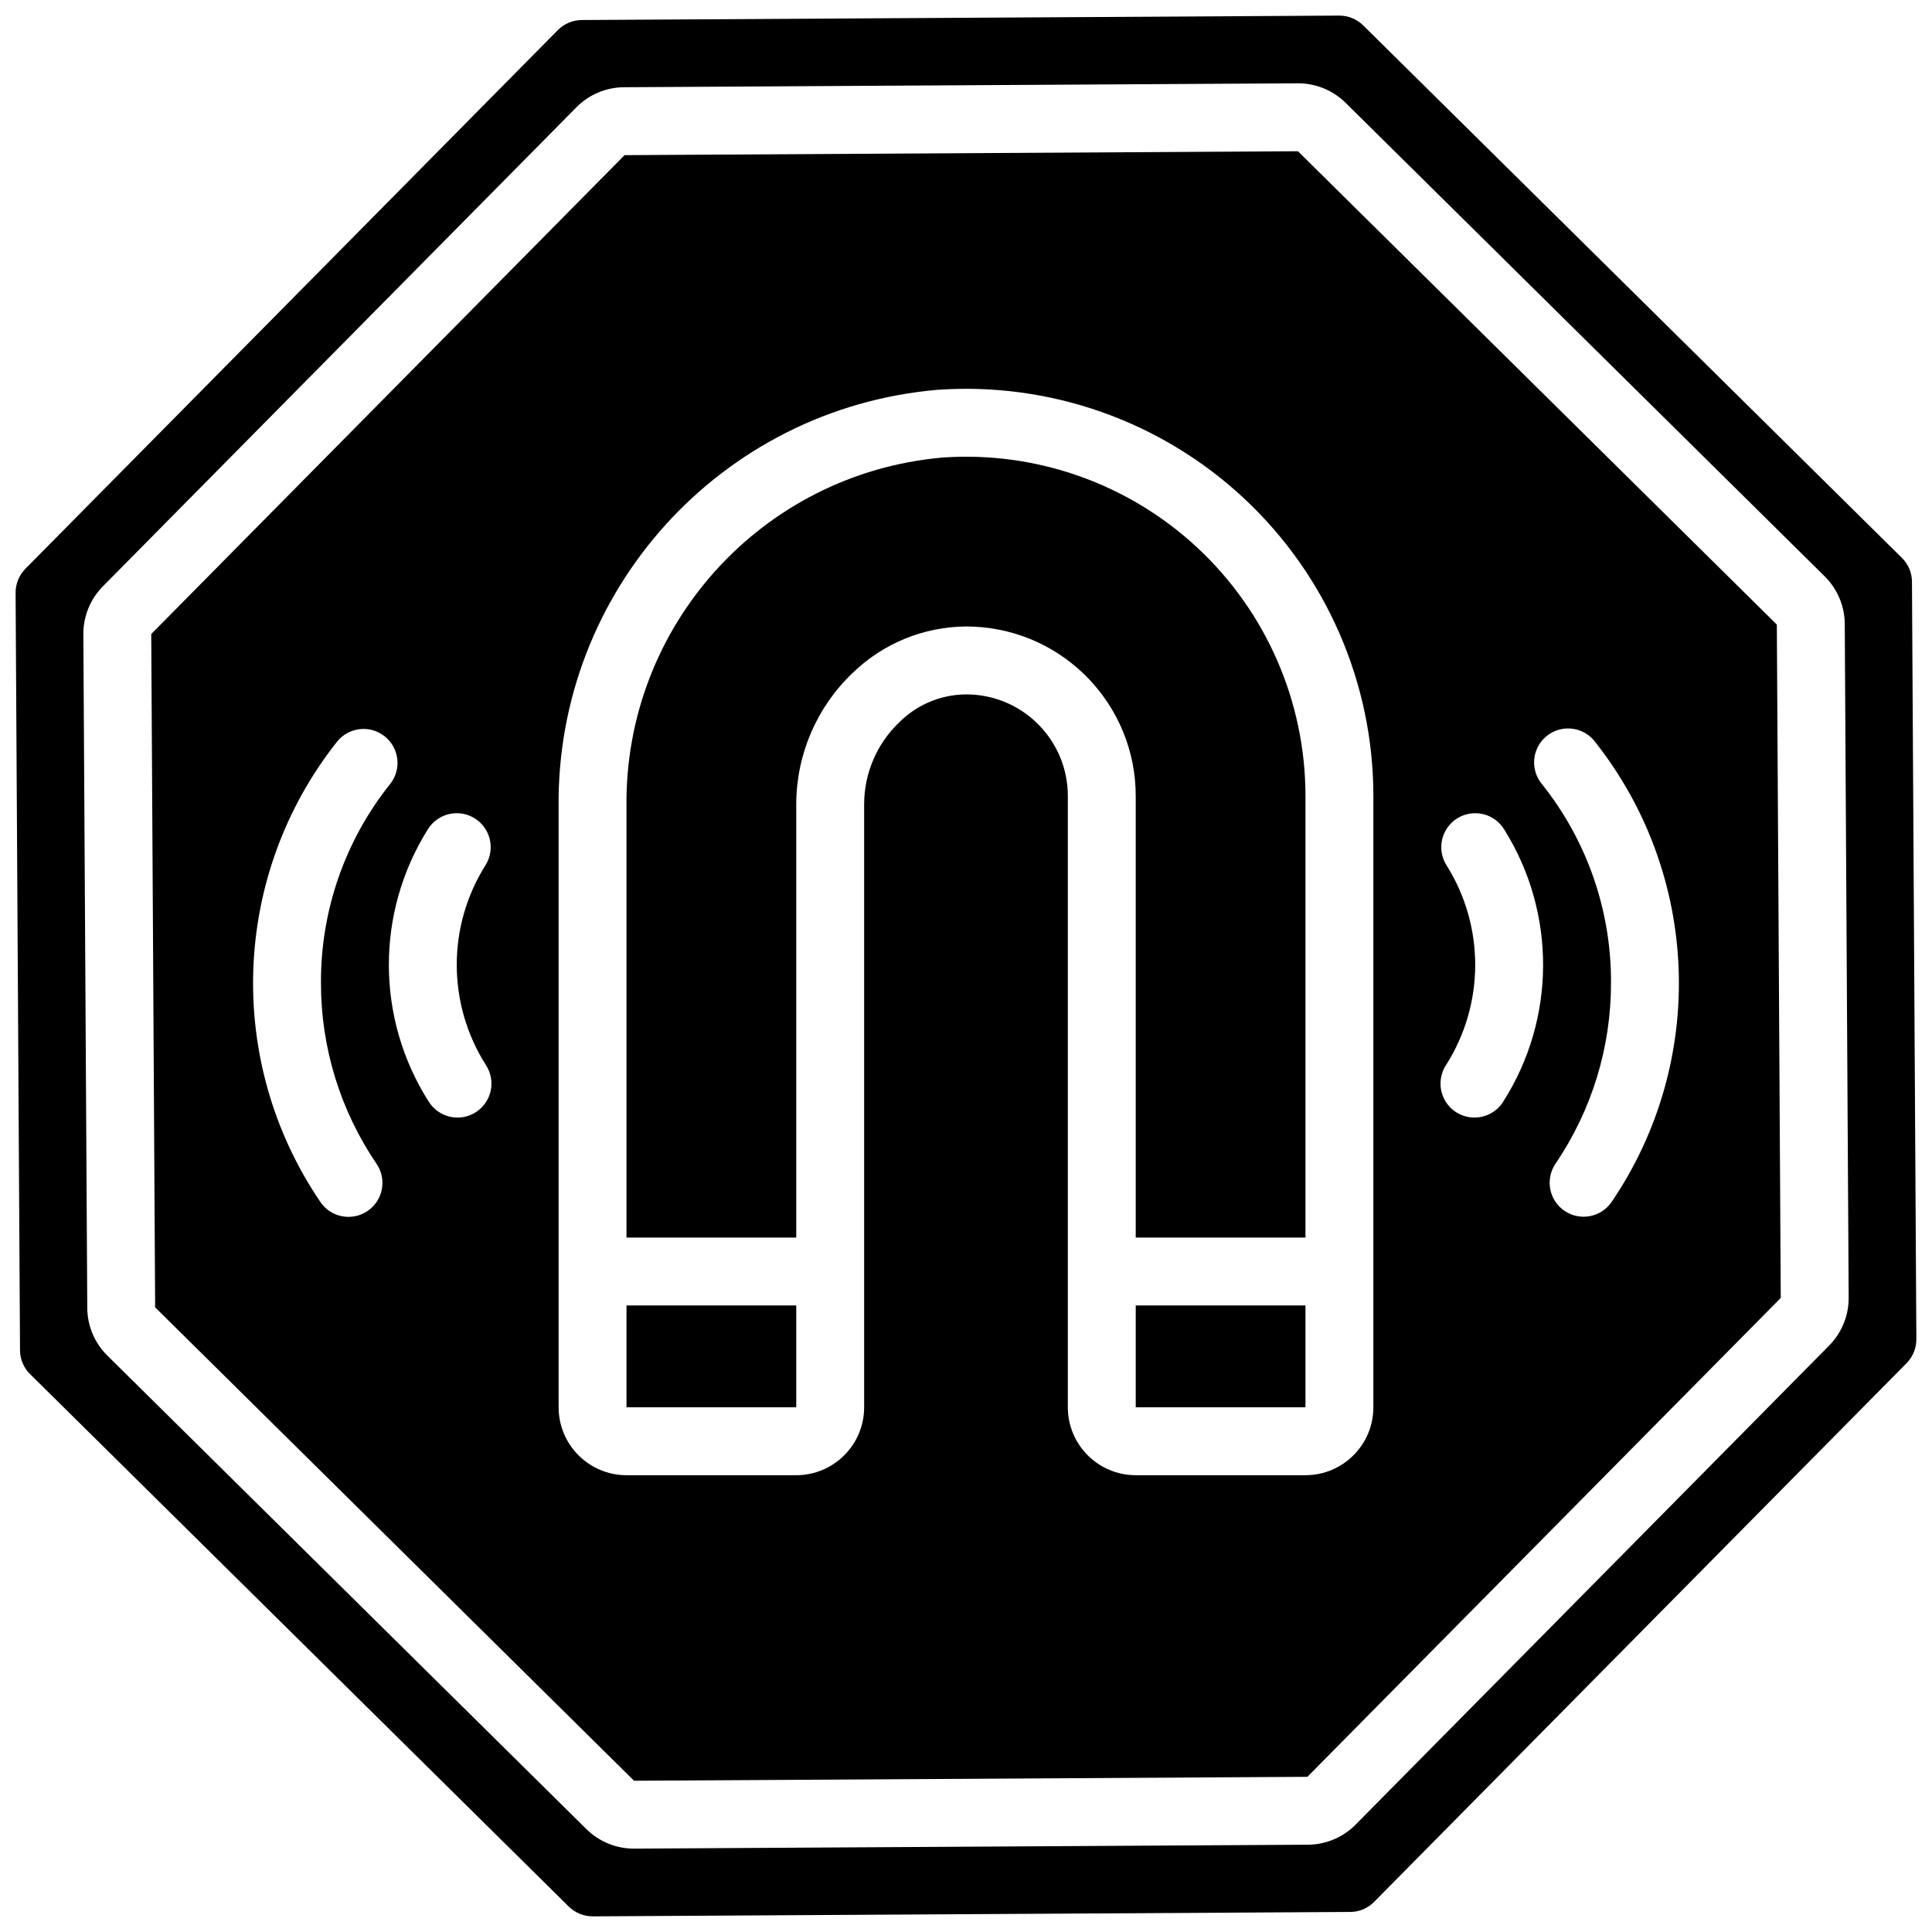
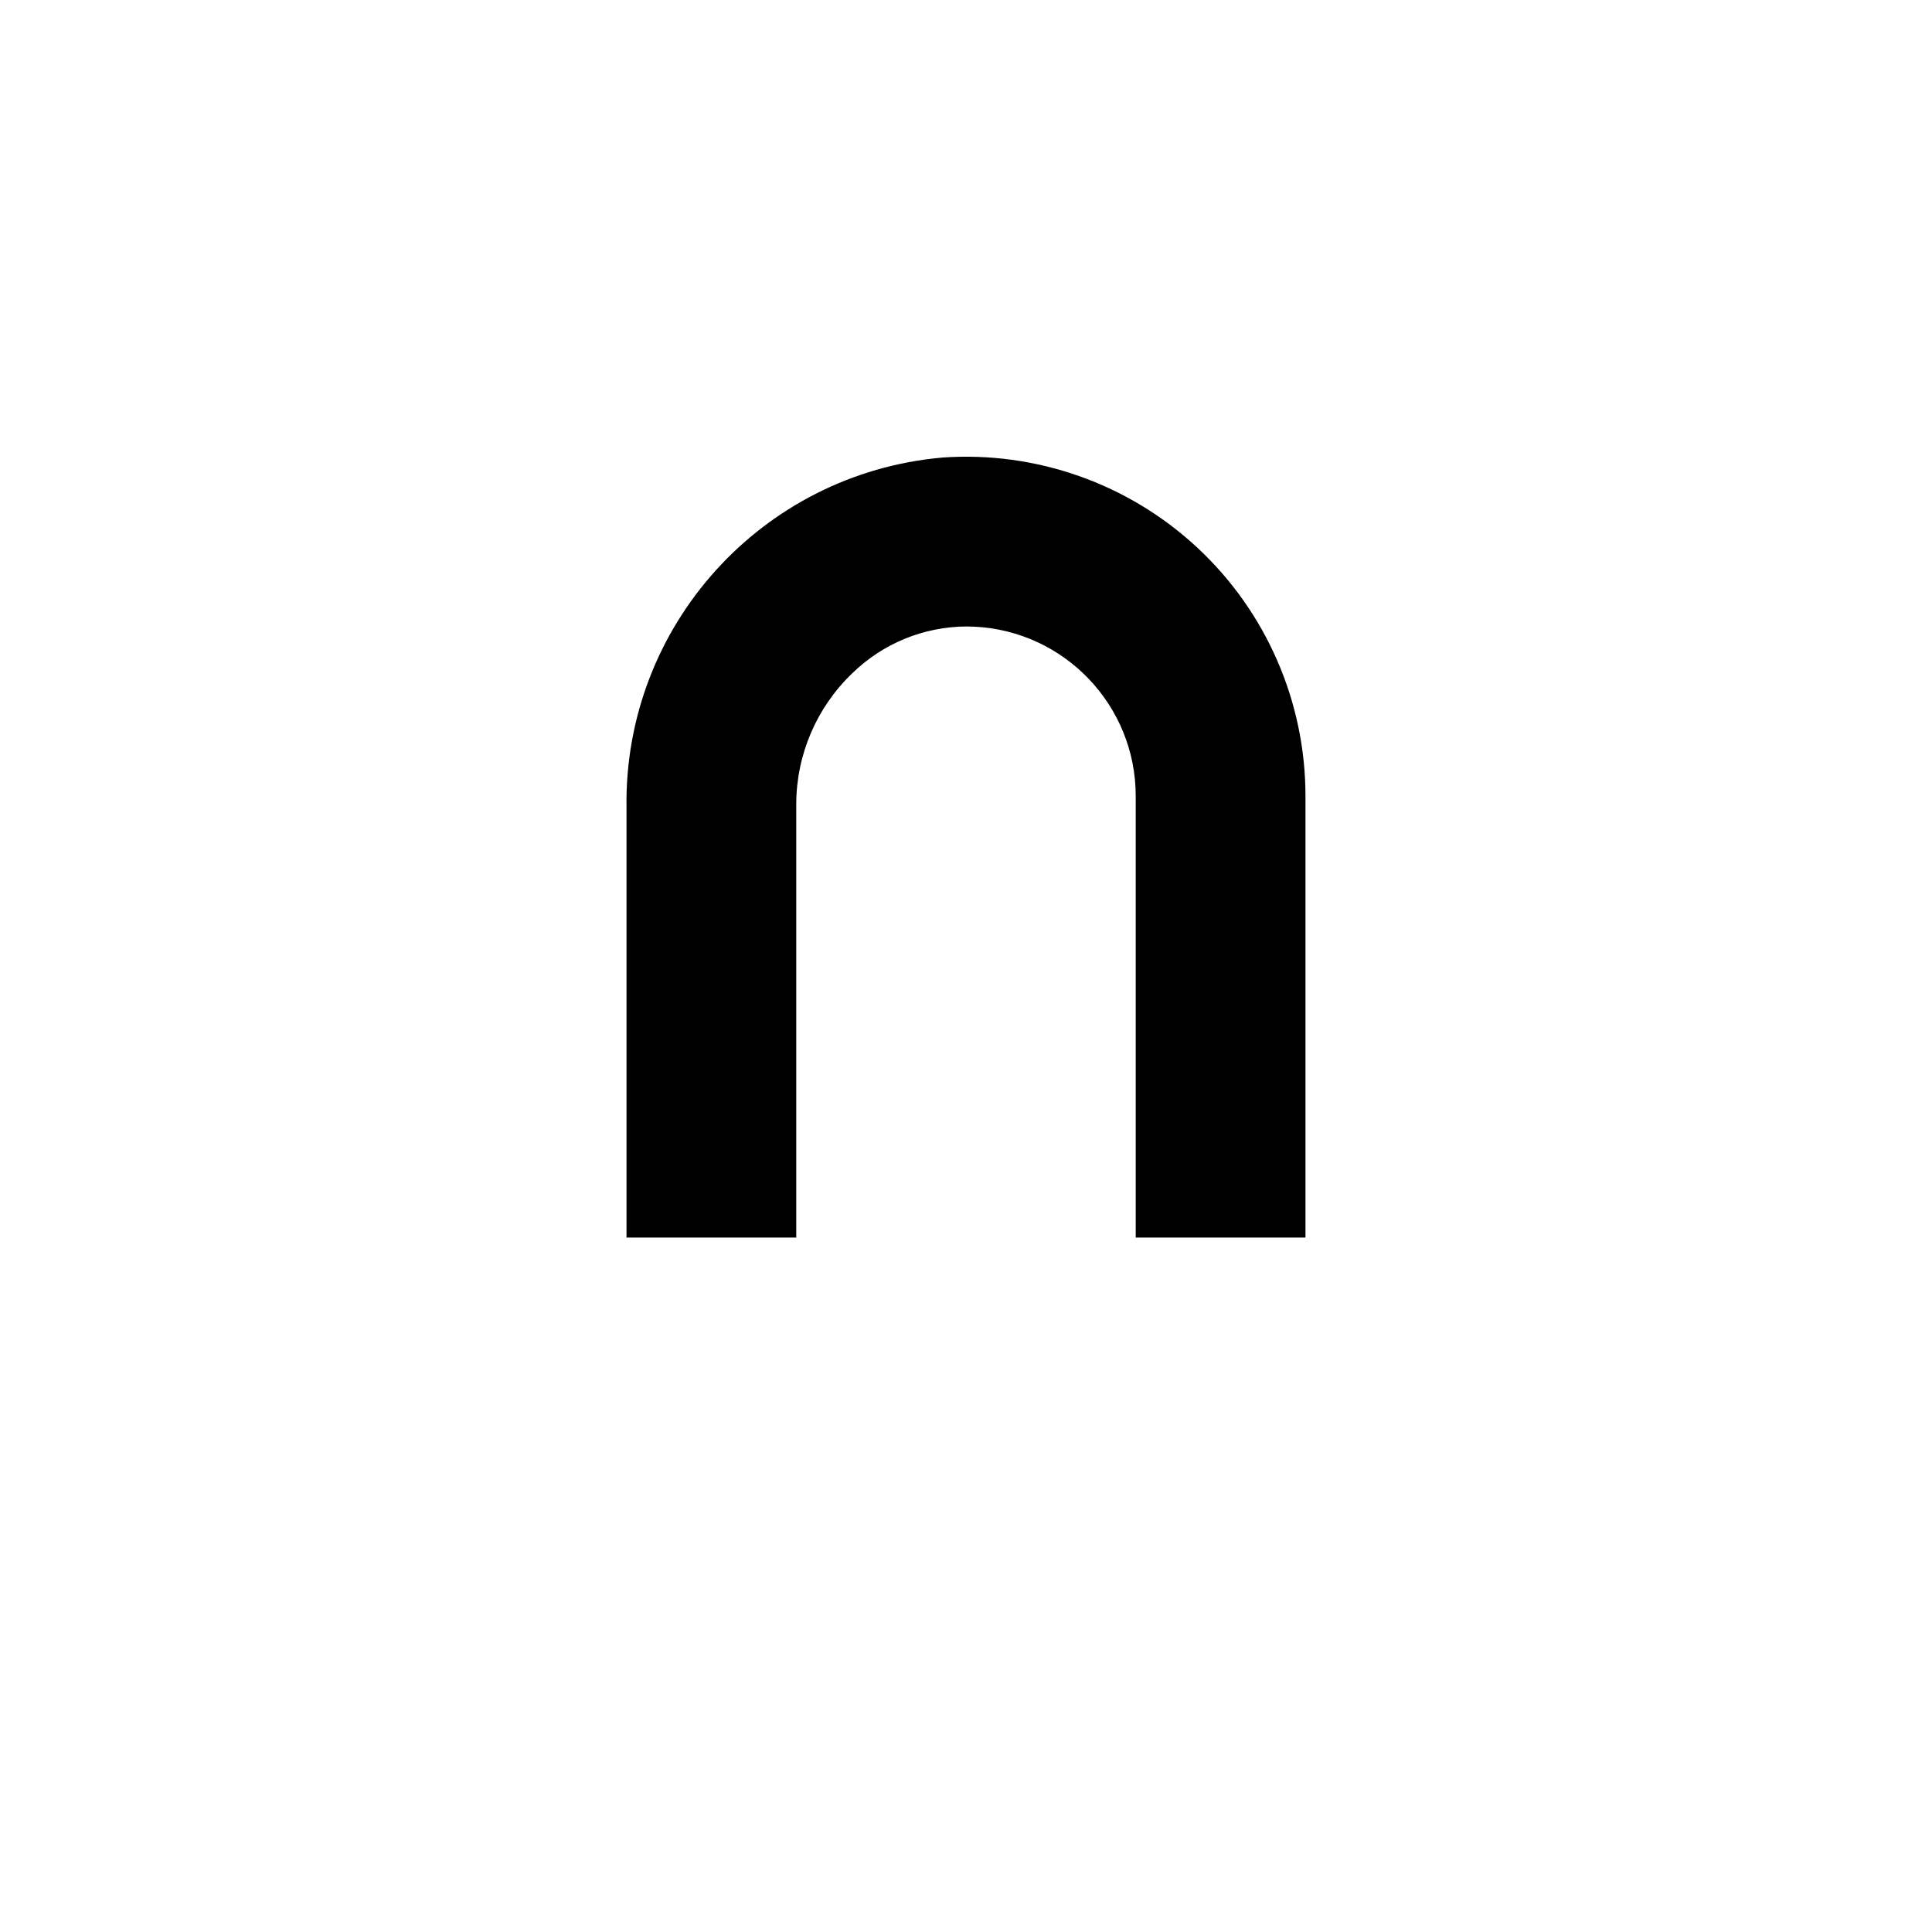
<svg xmlns="http://www.w3.org/2000/svg" width="800px" height="800px" version="1.1" viewBox="144 144 512 512">
  <defs>
    <clipPath id="a">
-       <path d="m148.09 148.09h503.81v503.81h-503.81z" />
-     </clipPath>
+       </clipPath>
  </defs>
  <path d="m393.62 265.27c-47.84 4.277-84.285 44.715-83.59 92.738v113.96h44.984v-114.93c0.043-13.098 5.418-25.609 14.891-34.652 8.086-7.879 18.91-12.309 30.199-12.363 0.684 0 1.363 0.02 2.051 0.051 23.988 1.125 42.852 20.918 42.824 44.934v116.96h44.984v-116.96c0.012-24.973-10.359-48.828-28.633-65.848-18.273-17.023-42.801-25.68-67.711-23.898z" />
-   <path d="m310.03 489.96h44.984v26.988h-44.984z" />
-   <path d="m487.97 184.08-178.45 1.035-125.44 126.91 1.035 178.44-8.996 0.055 9-0.055 126.91 125.45 178.44-1.039 125.45-126.91-1.039-178.44zm-246.57 280.85c-4.113 2.789-9.707 1.719-12.496-2.394-25.336-37.285-23.531-86.707 4.461-122.04 3.113-3.828 8.734-4.434 12.59-1.355 3.859 3.078 4.519 8.688 1.477 12.574-11.984 14.973-18.473 33.605-18.371 52.781-0.02 17.098 5.117 33.805 14.734 47.941 2.789 4.109 1.719 9.707-2.394 12.496zm28.695-26.18c-4.188 2.676-9.75 1.457-12.43-2.731-14.066-22.027-14.156-50.195-0.23-72.312 1.715-2.719 4.75-4.316 7.961-4.191 3.211 0.129 6.113 1.957 7.609 4.801 1.496 2.848 1.359 6.273-0.355 8.992-10.199 16.215-10.133 36.863 0.172 53.012 1.285 2.012 1.723 4.449 1.211 6.781-0.512 2.328-1.93 4.359-3.938 5.648zm237.86 78.199c-0.008 9.934-8.059 17.984-17.992 17.996h-44.984c-9.934-0.012-17.98-8.062-17.992-17.996v-161.94c0.031-14.414-11.297-26.297-25.699-26.961-7.074-0.316-13.957 2.352-18.969 7.359-5.914 5.644-9.277 13.453-9.312 21.633v159.91c-0.008 9.934-8.059 17.984-17.992 17.996h-44.984c-9.934-0.012-17.98-8.062-17.992-17.996v-158.95c-0.676-57.473 43.086-105.74 100.35-110.69 29.883-2.121 59.305 8.273 81.219 28.699 21.918 20.422 34.359 49.039 34.348 78.996zm34.371-80.93c-1.734 2.707-4.777 4.285-7.988 4.137-3.211-0.145-6.102-1.992-7.578-4.848-1.48-2.856-1.32-6.281 0.41-8.988 10.305-16.148 10.371-36.797 0.172-53.012-1.715-2.719-1.852-6.144-0.355-8.992 1.496-2.844 4.398-4.672 7.609-4.801 3.211-0.125 6.246 1.473 7.961 4.191 13.926 22.117 13.836 50.285-0.23 72.312zm28.766 26.516c-2.805 4.082-8.375 5.133-12.473 2.356-4.094-2.781-5.176-8.348-2.422-12.457 9.617-14.137 14.754-30.844 14.734-47.941 0.102-19.176-6.383-37.809-18.367-52.781-2.035-2.508-2.57-5.918-1.398-8.93 1.172-3.012 3.871-5.164 7.07-5.637 3.195-0.473 6.402 0.805 8.395 3.348 27.988 35.34 29.793 84.758 4.461 122.04z" />
  <g clip-path="url(#a)">
-     <path d="m650.69 298.18c-0.008-2.387-0.969-4.672-2.672-6.344l-142.75-141.1-0.004-0.004c-1.688-1.66-3.961-2.594-6.328-2.598h-0.047l-200.71 1.172c-2.383 0.016-4.664 0.977-6.344 2.668l-141.1 142.75c-1.676 1.703-2.609 3.996-2.602 6.379l1.172 200.71c0.004 2.387 0.965 4.668 2.668 6.34l142.75 141.1c1.691 1.664 3.961 2.598 6.332 2.602h0.047l200.71-1.168c2.391-0.008 4.68-0.969 6.352-2.676l141.09-142.75c1.676-1.699 2.609-3.992 2.602-6.379zm-21.969 202.43-125.45 126.91c-3.348 3.406-7.922 5.332-12.699 5.348l-178.44 1.035h-0.102c-4.734 0.012-9.285-1.855-12.648-5.188l-126.91-125.45c-3.406-3.348-5.332-7.918-5.344-12.695l-1.039-178.45c-0.035-4.769 1.832-9.359 5.188-12.75l125.45-126.91c3.348-3.406 7.922-5.332 12.699-5.344l178.44-1.039h0.102c4.734-0.012 9.281 1.852 12.645 5.184l126.92 125.45c3.406 3.348 5.332 7.922 5.348 12.699l1.035 178.44c0.039 4.773-1.828 9.359-5.188 12.75z" />
-   </g>
-   <path d="m444.98 489.96h44.984v26.988h-44.984z" />
+     </g>
</svg>